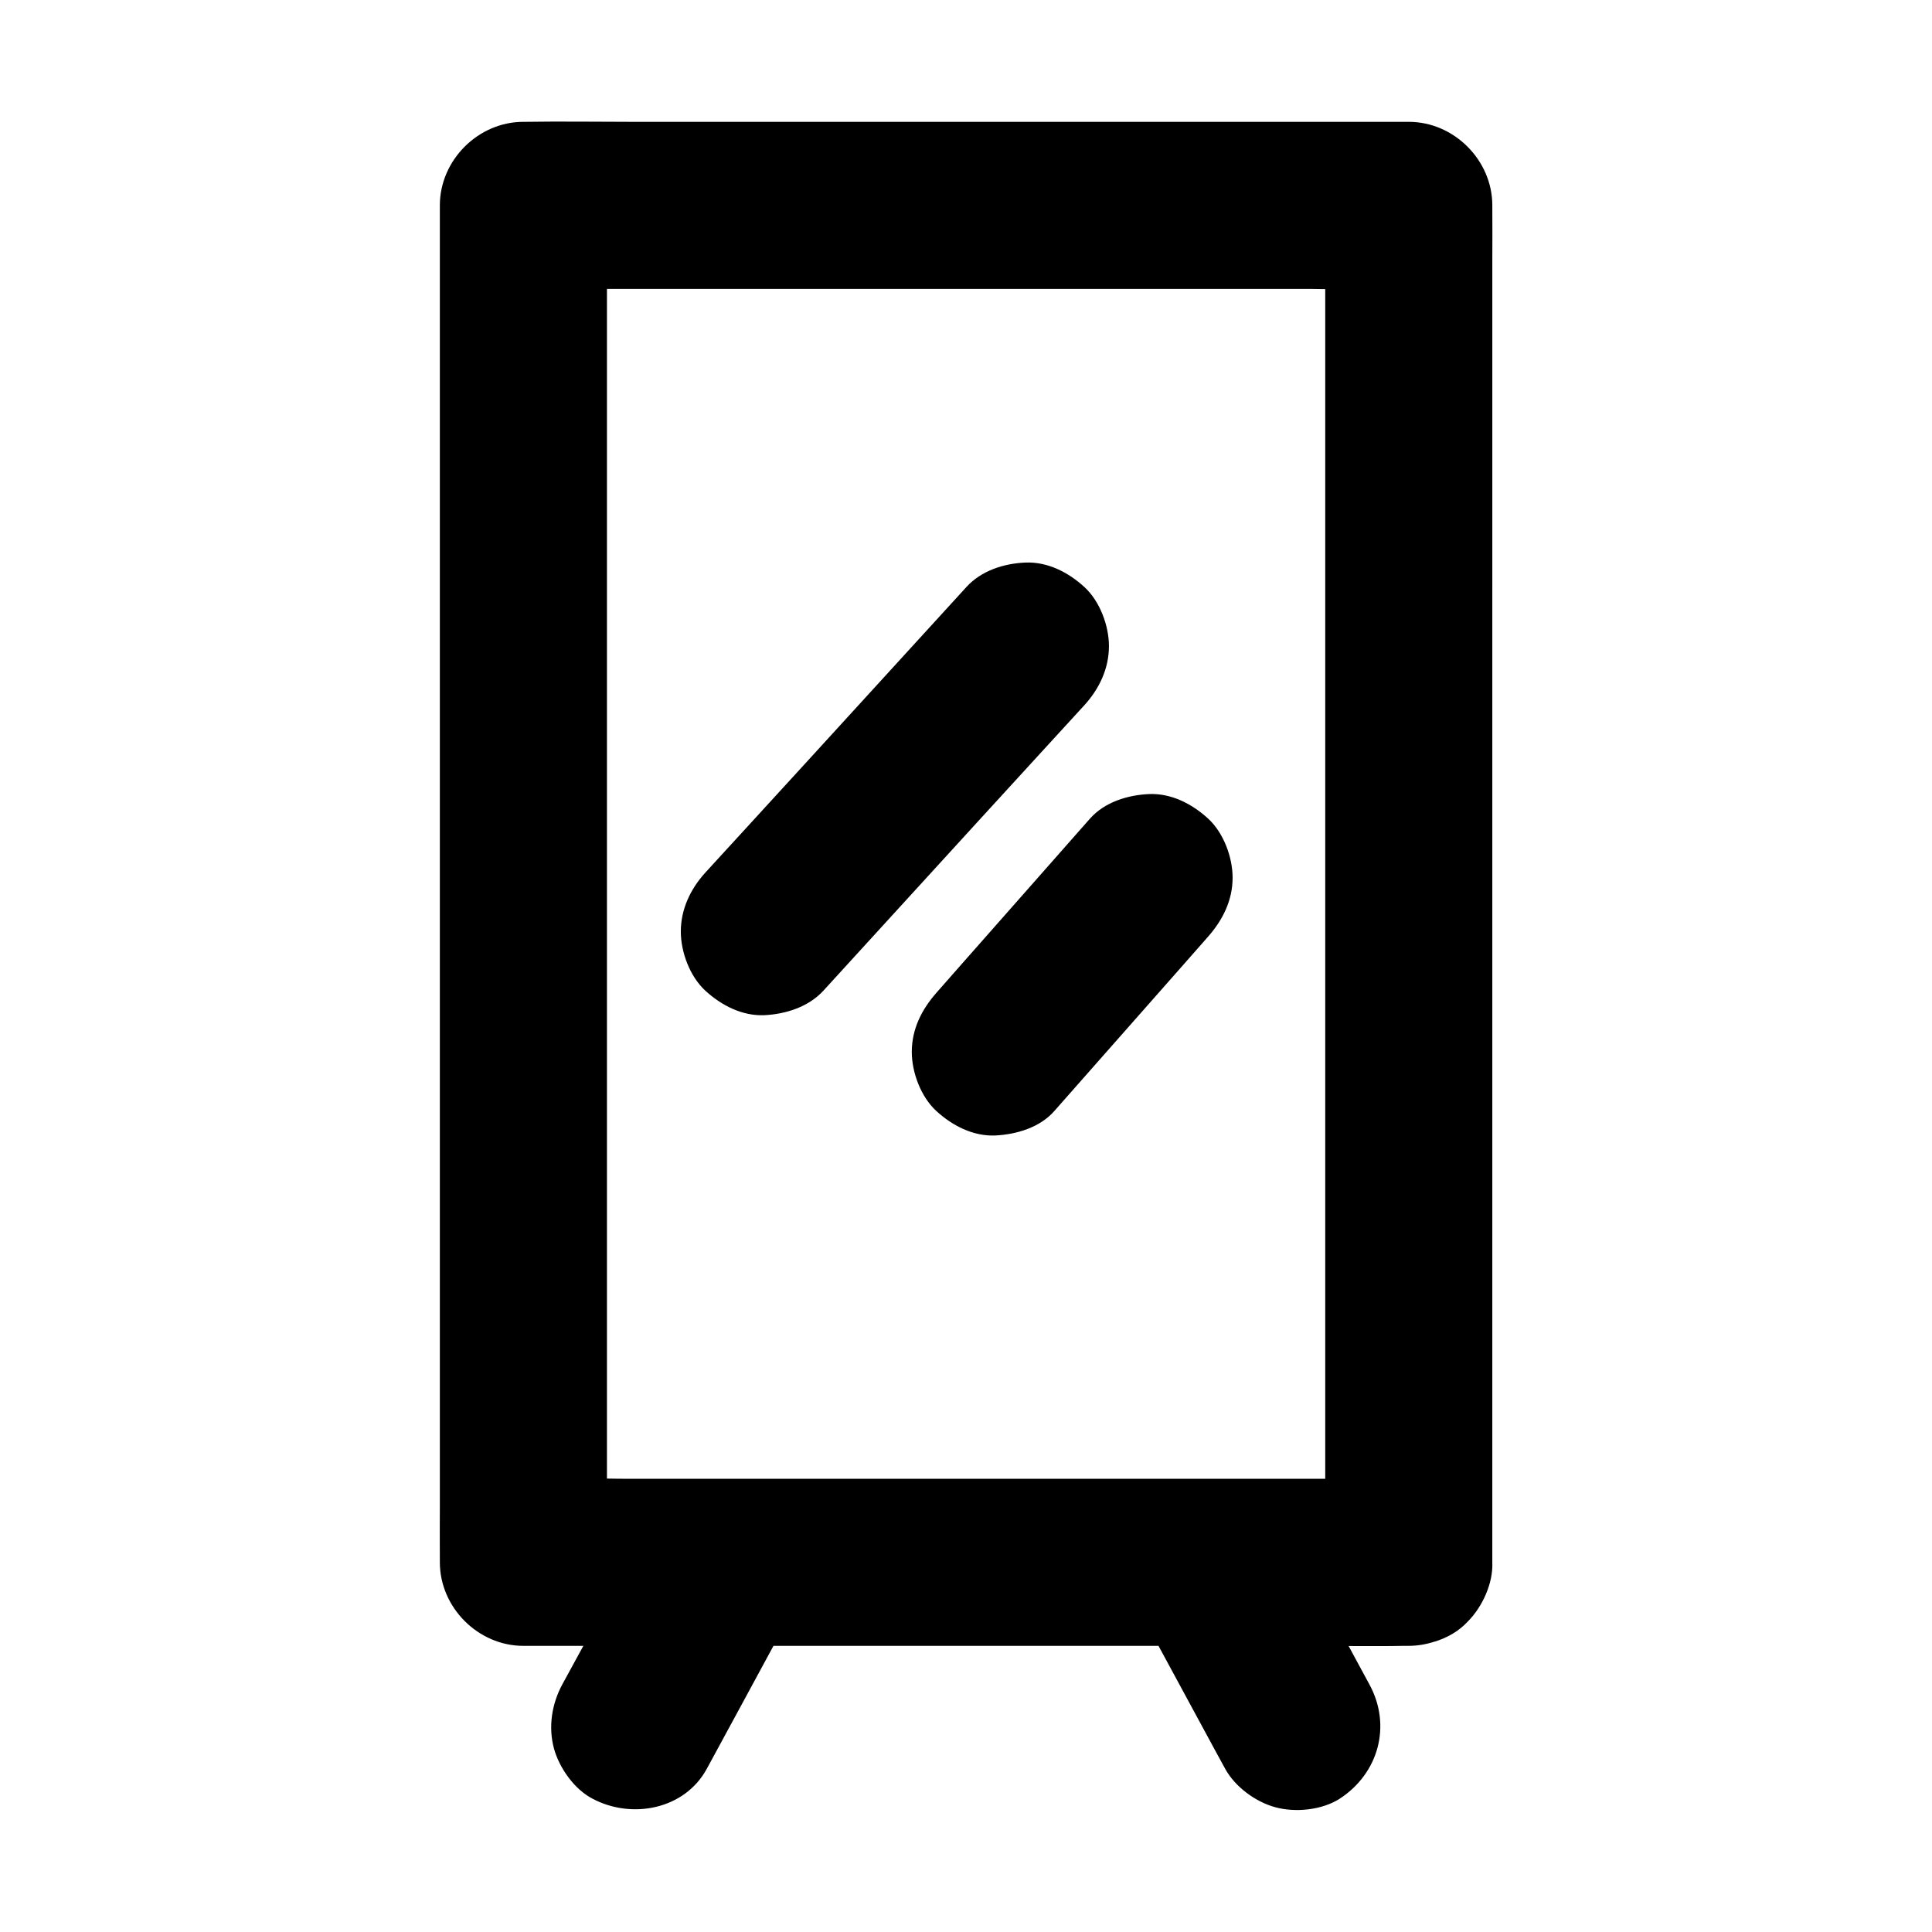
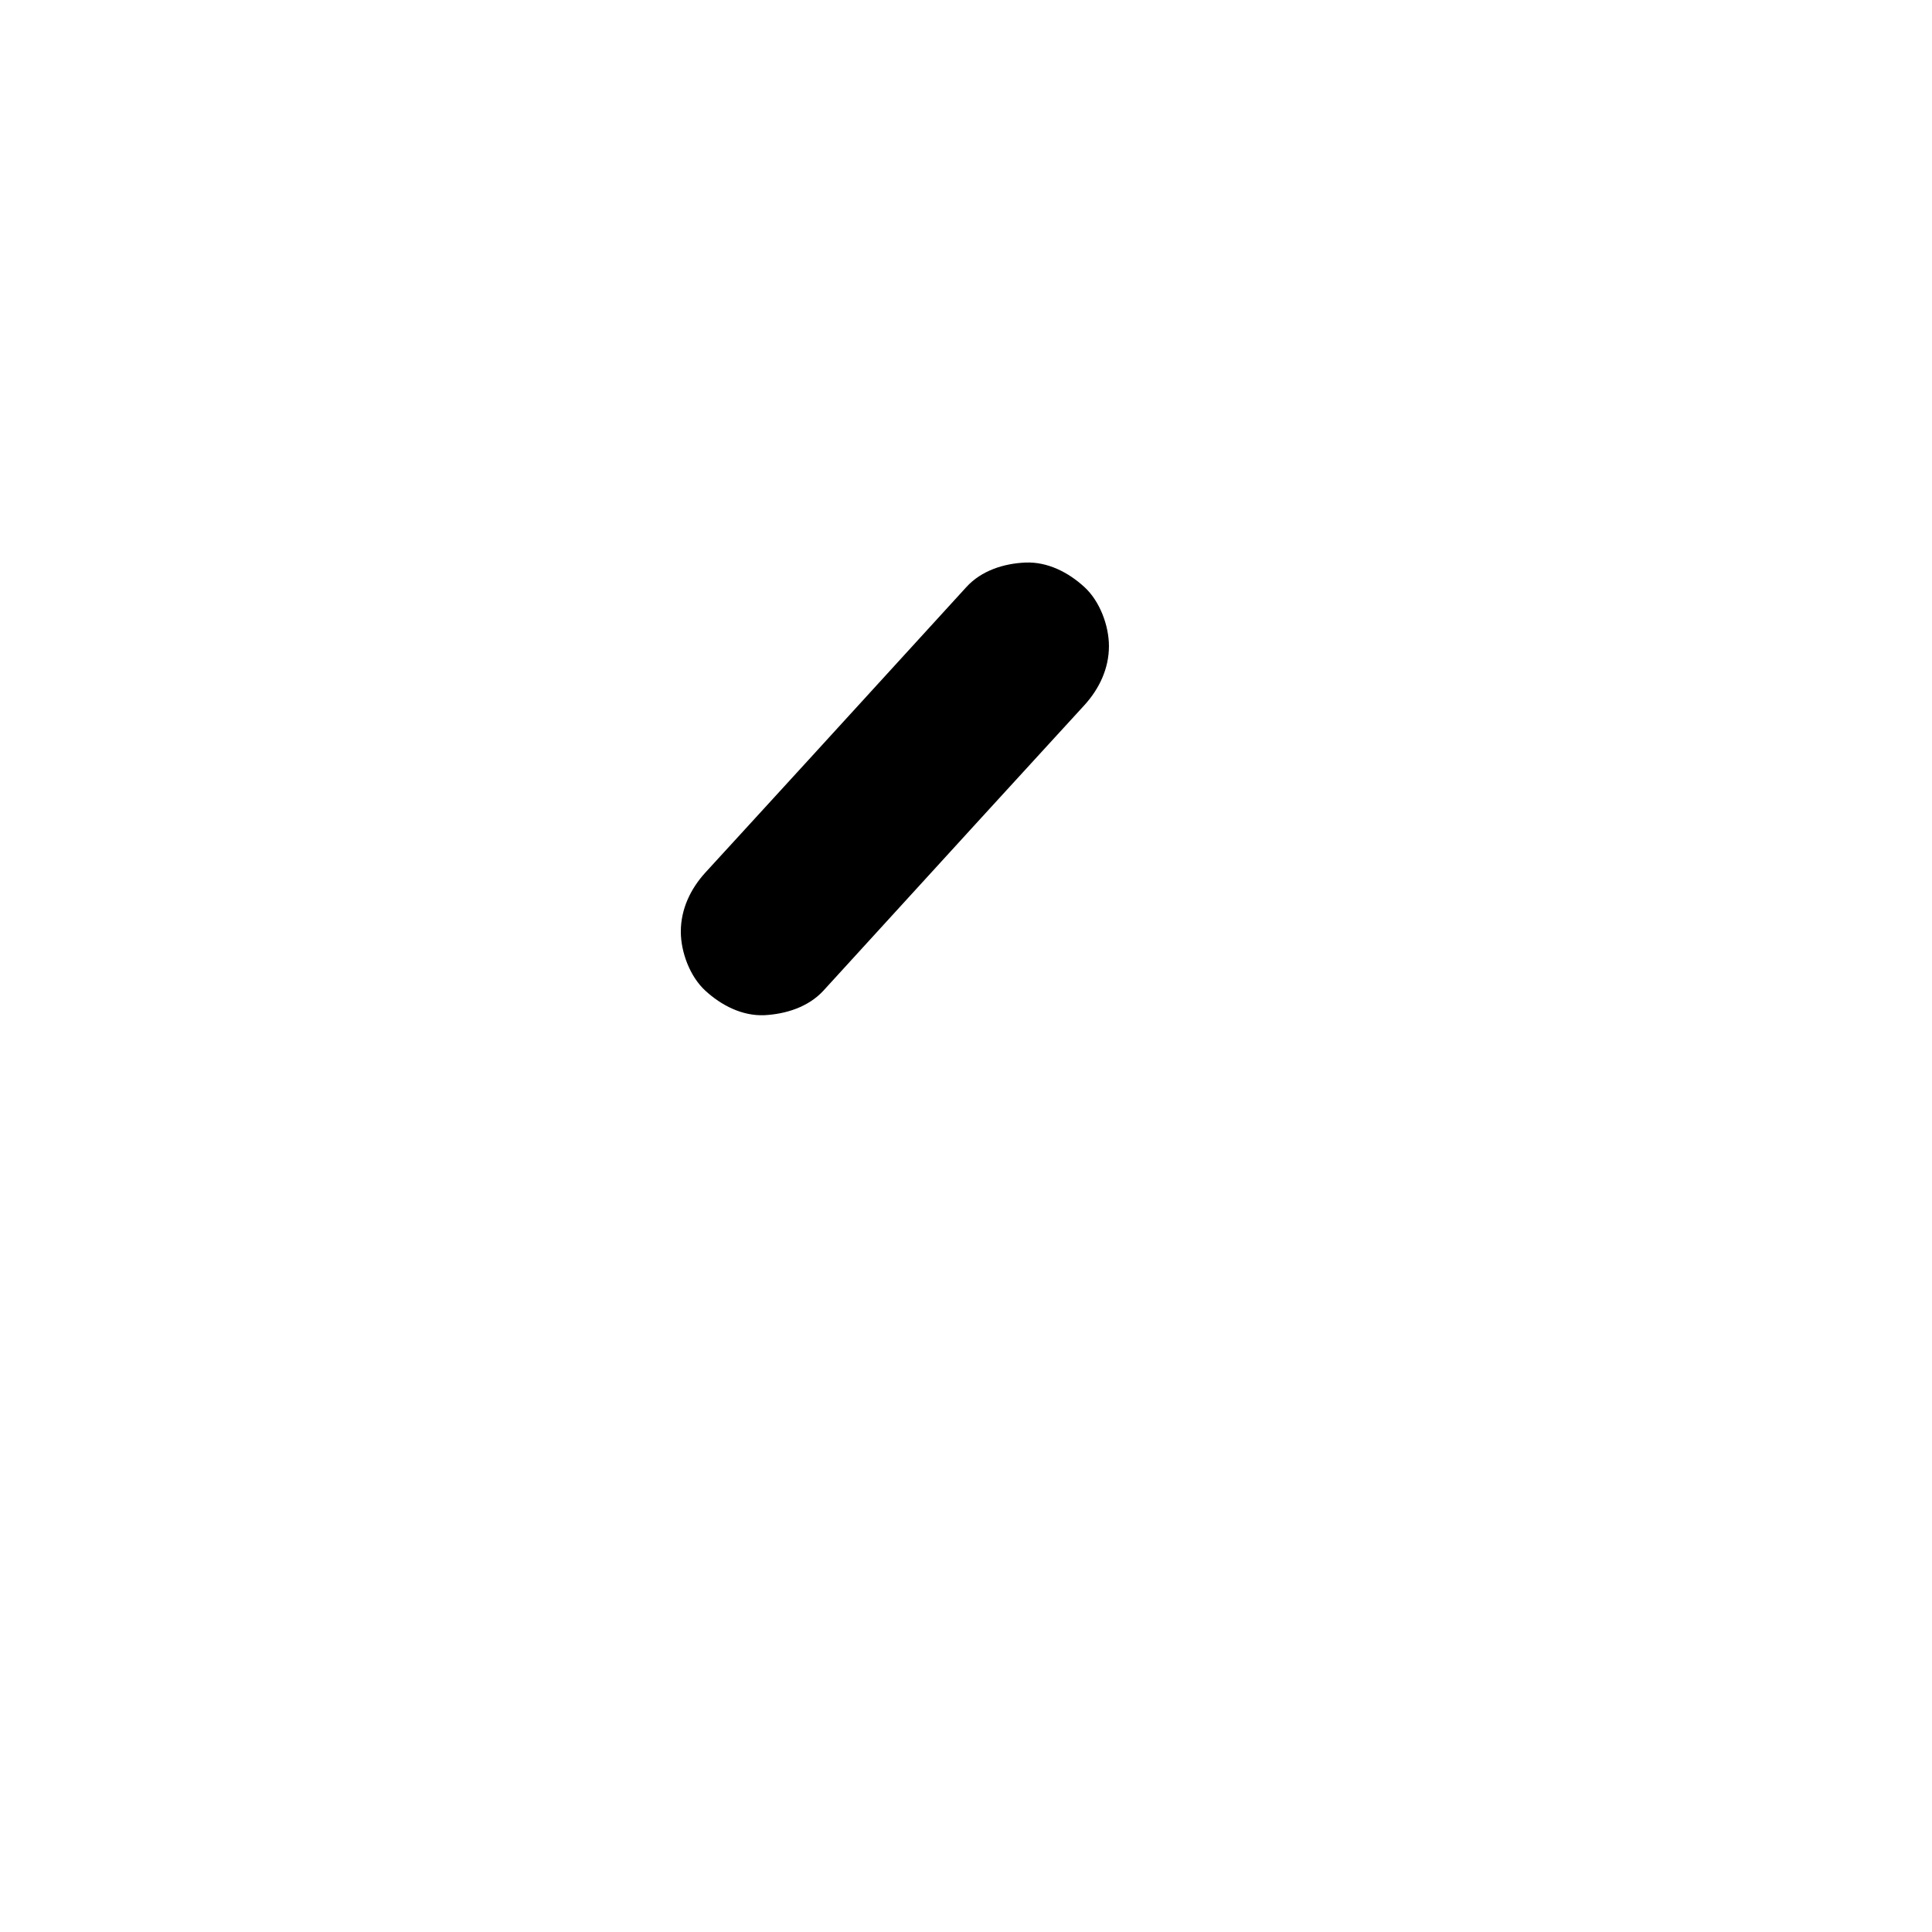
<svg xmlns="http://www.w3.org/2000/svg" fill="#000000" width="800px" height="800px" version="1.1" viewBox="144 144 512 512">
  <g>
-     <path d="m539.48 213.09c0-4.676 0.051-9.398 0-14.07v-0.59c0-11.957-10.137-22.141-22.141-22.141h-205.75c-9.496 0-18.992-0.148-28.488 0h-0.395c-11.957 0-22.141 10.137-22.141 22.141v344.94c0 4.676-0.051 9.398 0 14.07v0.59c0 11.957 10.137 22.141 22.141 22.141h15.891c-0.887 1.574-1.723 3.199-2.609 4.773-0.984 1.82-1.969 3.59-2.953 5.41-2.805 5.164-3.789 11.316-2.215 17.074 1.426 5.117 5.363 10.727 10.184 13.234 10.332 5.512 24.402 2.953 30.309-7.922 5.902-10.824 11.758-21.695 17.664-32.57h102.04c4.922 9.055 9.789 18.105 14.711 27.16 0.984 1.82 1.969 3.59 2.953 5.41 2.609 4.773 8.02 8.758 13.234 10.184 5.312 1.477 12.348 0.789 17.074-2.215 10.332-6.691 13.875-19.387 7.922-30.309-1.82-3.394-3.691-6.789-5.512-10.184 4.969 0 9.938 0.051 14.906-0.051h1.031c2.312 0 4.625-0.395 6.887-1.133h0.051c3.297-1.031 6.348-2.754 8.707-5.312 3.836-3.836 6.742-10.137 6.496-15.645zm-227.89 322.8c-2.262 0-4.477 0-6.742-0.051v-315.27h183.61c2.262 0 4.477 0 6.742 0.051v315.27z" />
    <path d="m362.21 406.54c7.773-8.512 15.547-17.023 23.32-25.535 12.398-13.578 24.797-27.16 37.246-40.738 2.856-3.148 5.758-6.25 8.609-9.398 3.938-4.328 6.496-9.691 6.496-15.645 0-5.41-2.41-11.906-6.496-15.645-4.231-3.887-9.742-6.742-15.645-6.496-5.707 0.246-11.66 2.117-15.645 6.496-7.773 8.512-15.547 17.023-23.32 25.535-12.398 13.578-24.797 27.16-37.246 40.738-2.856 3.148-5.758 6.25-8.609 9.398-3.938 4.328-6.496 9.691-6.496 15.645 0 5.41 2.41 11.906 6.496 15.645 4.231 3.887 9.742 6.742 15.645 6.496 5.707-0.297 11.66-2.168 15.645-6.496z" />
-     <path d="m423.42 438.42c11.906-13.48 23.762-26.961 35.672-40.441 1.672-1.918 3.394-3.836 5.066-5.758 3.887-4.43 6.496-9.594 6.496-15.645 0-5.41-2.41-11.906-6.496-15.645-4.231-3.887-9.742-6.742-15.645-6.496-5.656 0.246-11.758 2.117-15.645 6.496-11.906 13.48-23.762 26.961-35.672 40.441-1.672 1.918-3.394 3.836-5.066 5.758-3.887 4.43-6.496 9.594-6.496 15.645 0 5.41 2.41 11.906 6.496 15.645 4.231 3.887 9.742 6.742 15.645 6.496 5.656-0.293 11.809-2.117 15.645-6.496z" />
  </g>
</svg>